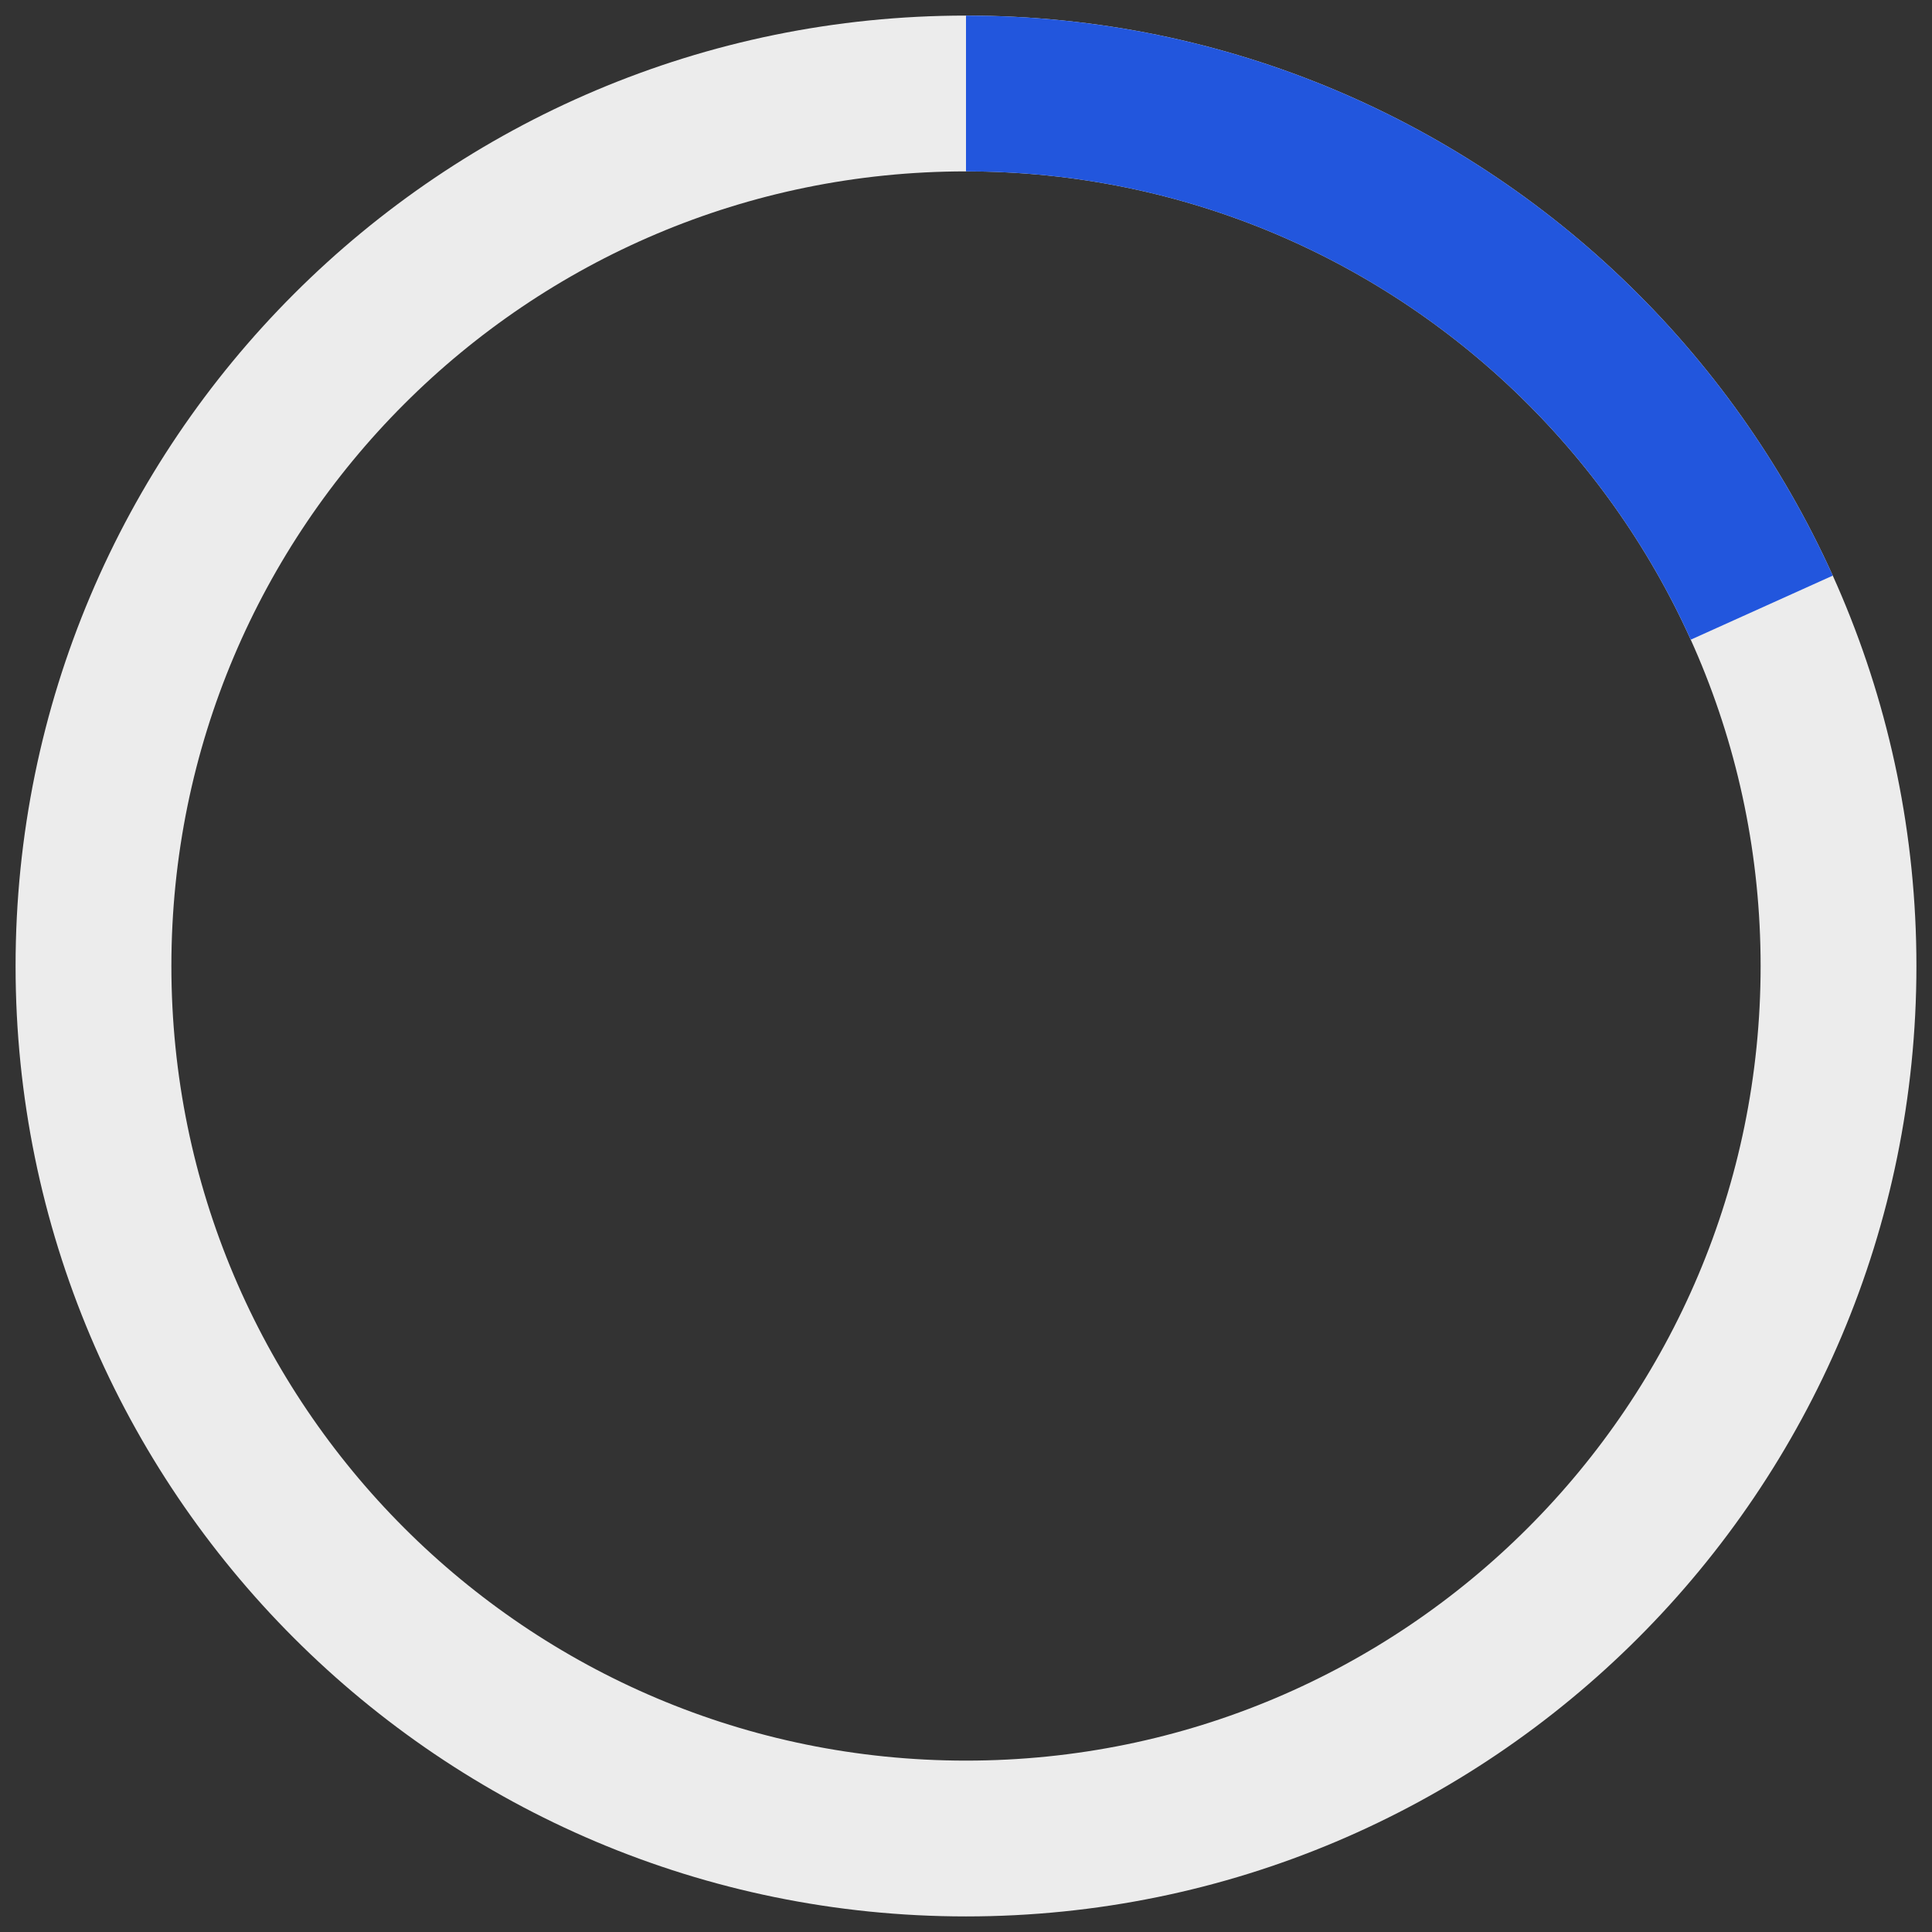
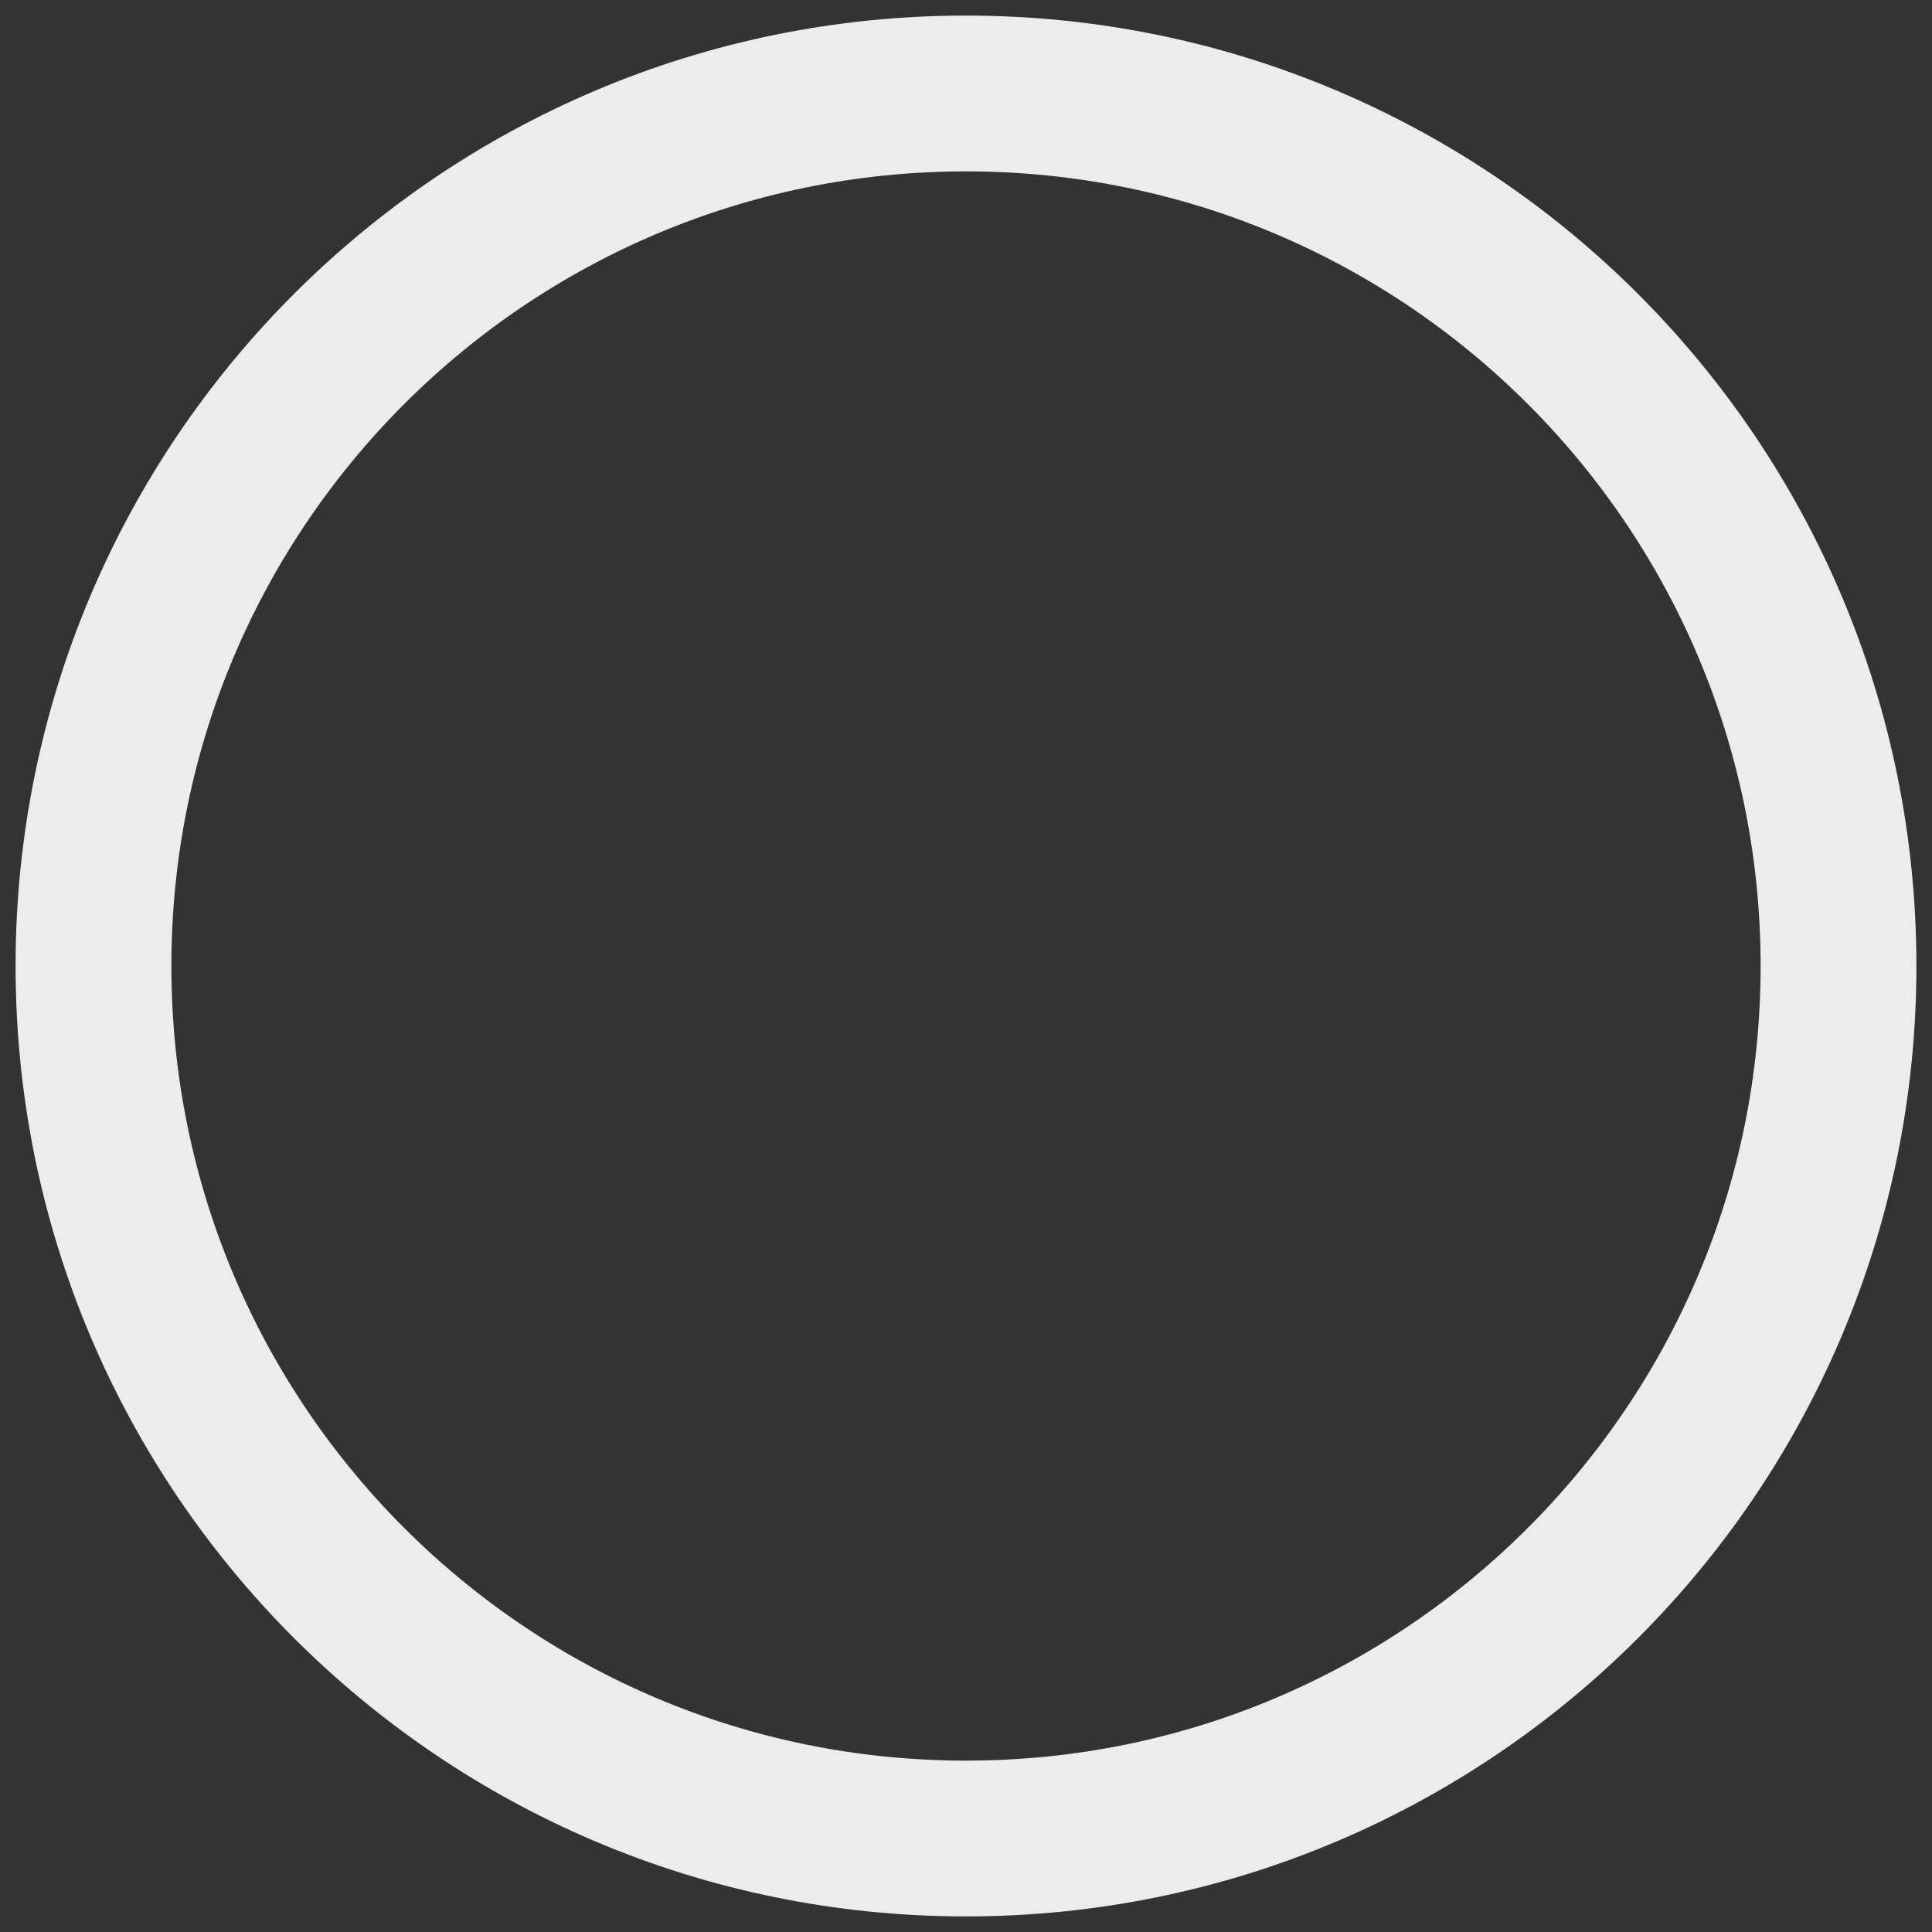
<svg xmlns="http://www.w3.org/2000/svg" width="62" height="62" viewBox="0 0 62 62" fill="none">
  <rect x="0" y="0" width="62" height="62" fill="#333333" stroke="none" />
  <path d="M31 59C46.464 59 59 46.464 59 31C59 15.536 46.464 3 31 3C15.536 3 3 15.536 3 31C3 46.464 15.536 59 31 59Z" stroke="#ECECEC" stroke-width="5" stroke-miterlimit="10" />
-   <path d="M31 3C37.245 3 43.012 5.044 47.669 8.5C51.488 11.334 54.56 15.117 56.537 19.5" stroke="#2256DD" stroke-width="5" stroke-miterlimit="10" />
</svg>